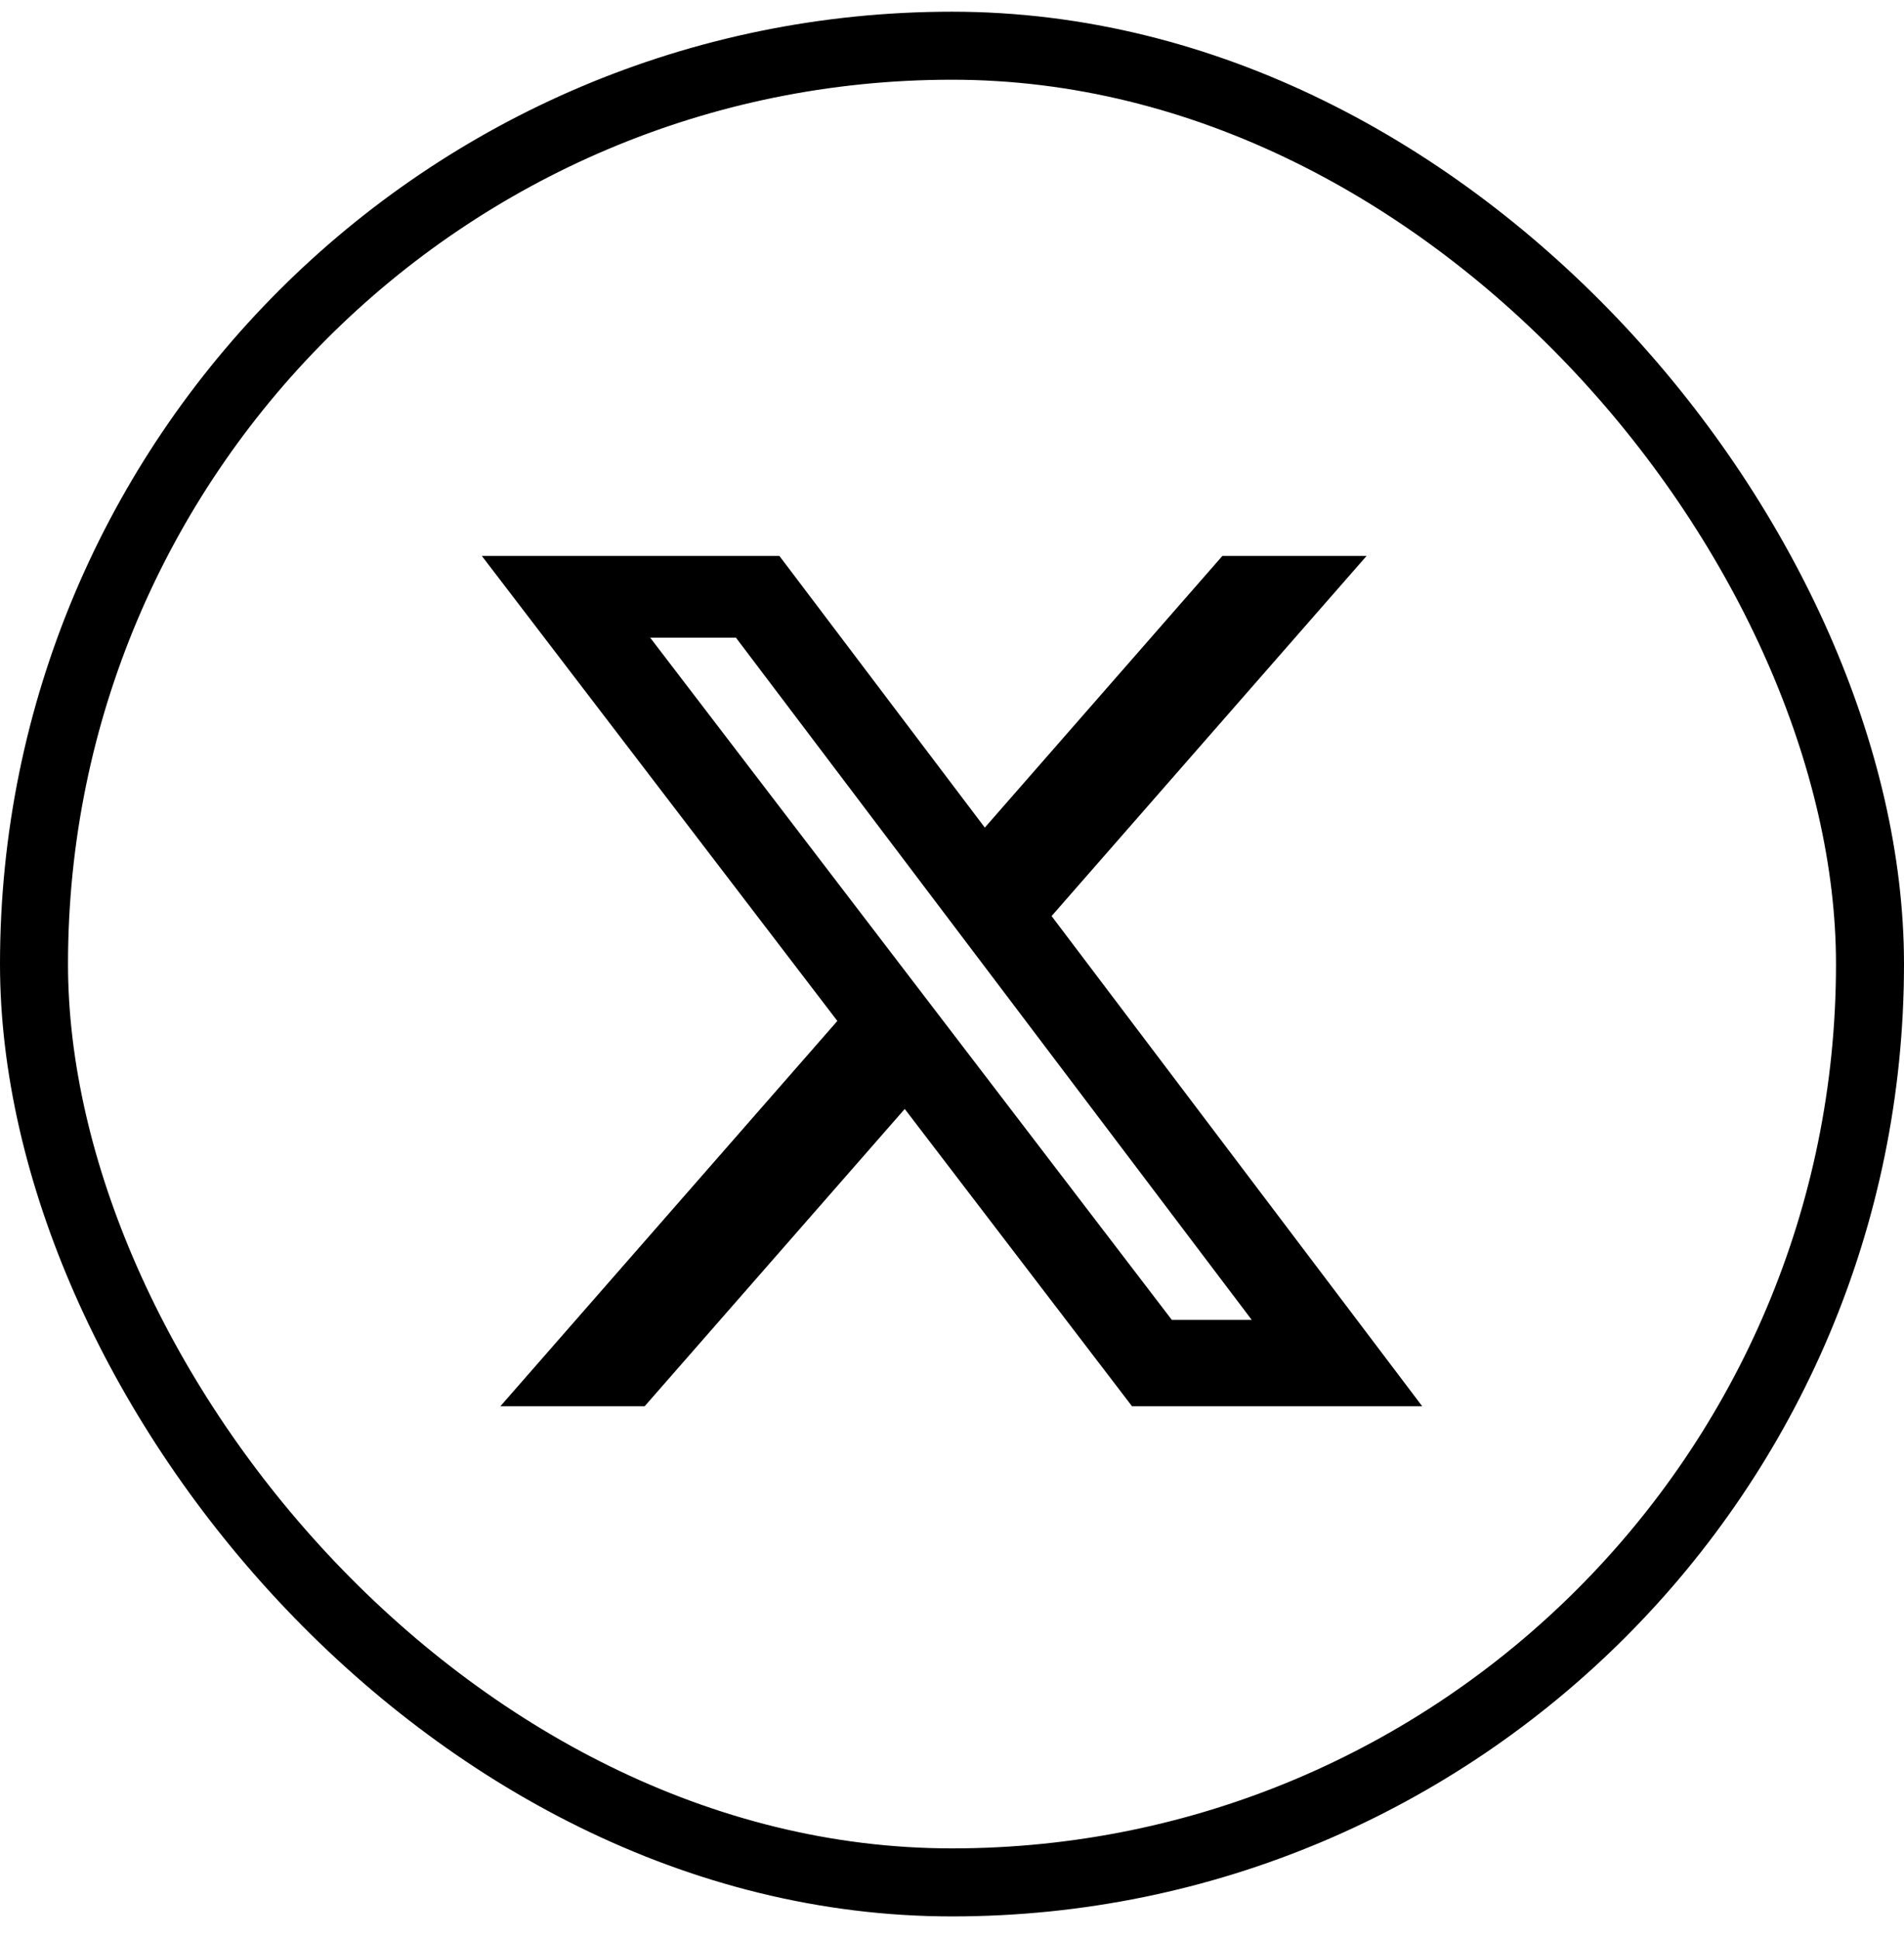
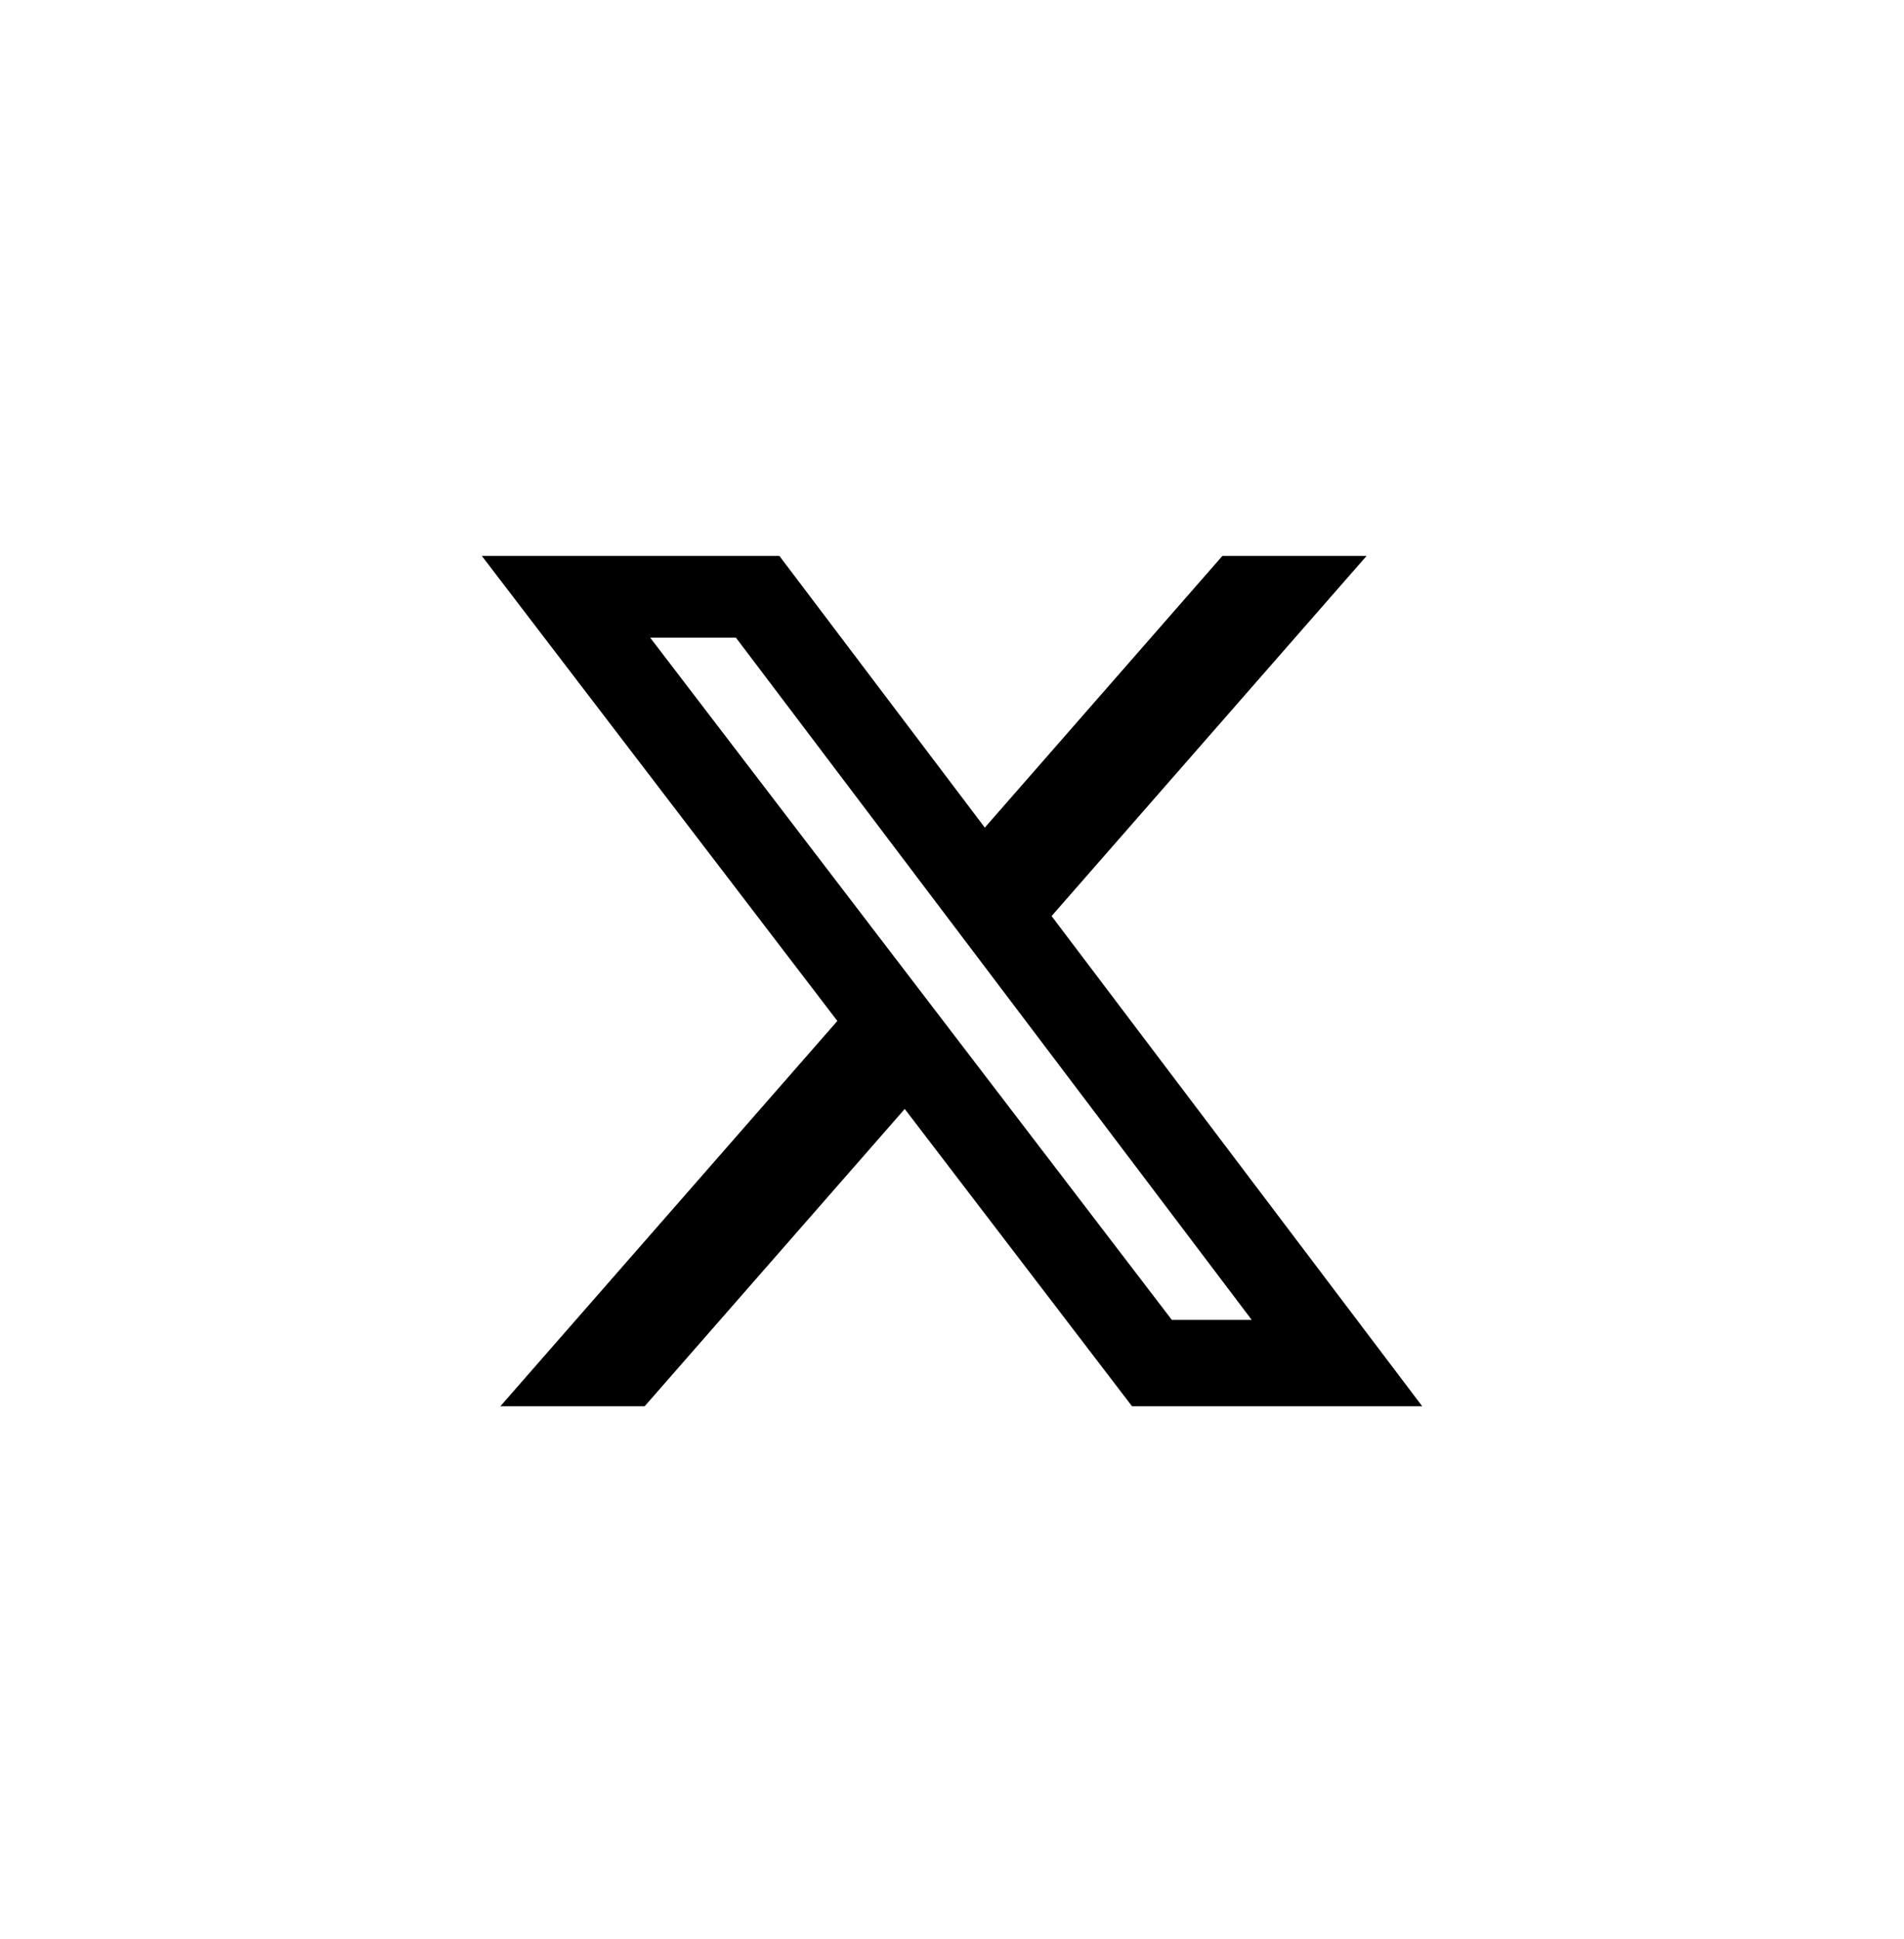
<svg xmlns="http://www.w3.org/2000/svg" width="56" height="57" viewBox="0 0 56 57" fill="none">
-   <rect x="1" y="1.344" width="54" height="54" rx="27" stroke="black" stroke-width="2" />
  <path d="M35.953 16.344H40.194L30.929 26.933L41.829 41.344H33.294L26.61 32.604L18.961 41.344H14.717L24.628 30.017L14.171 16.344H22.923L28.965 24.332L35.953 16.344ZM34.465 38.805H36.815L21.646 18.749H19.124L34.465 38.805Z" fill="black" />
</svg>